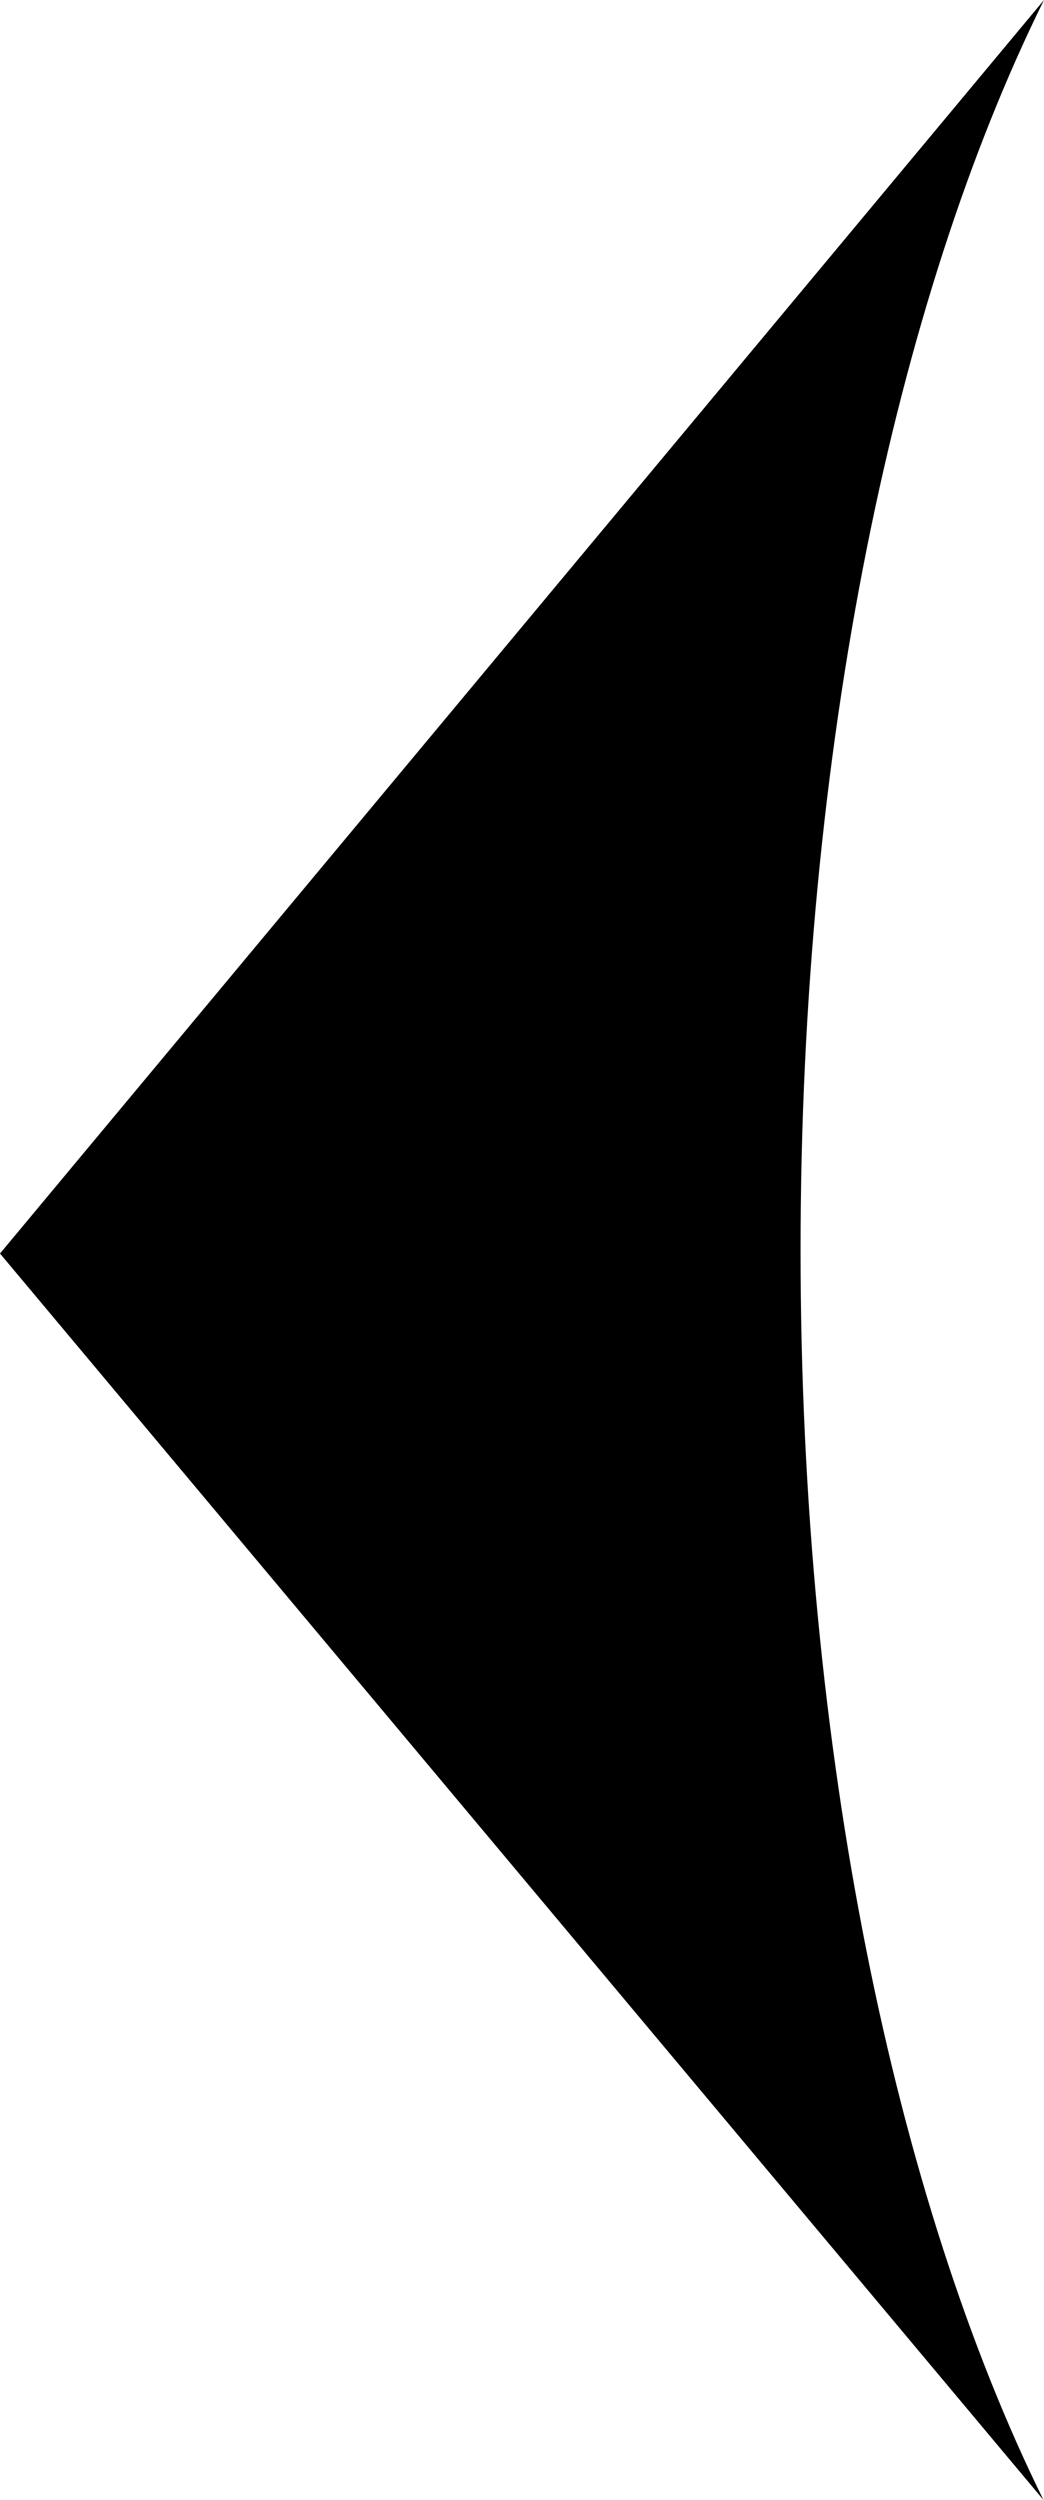
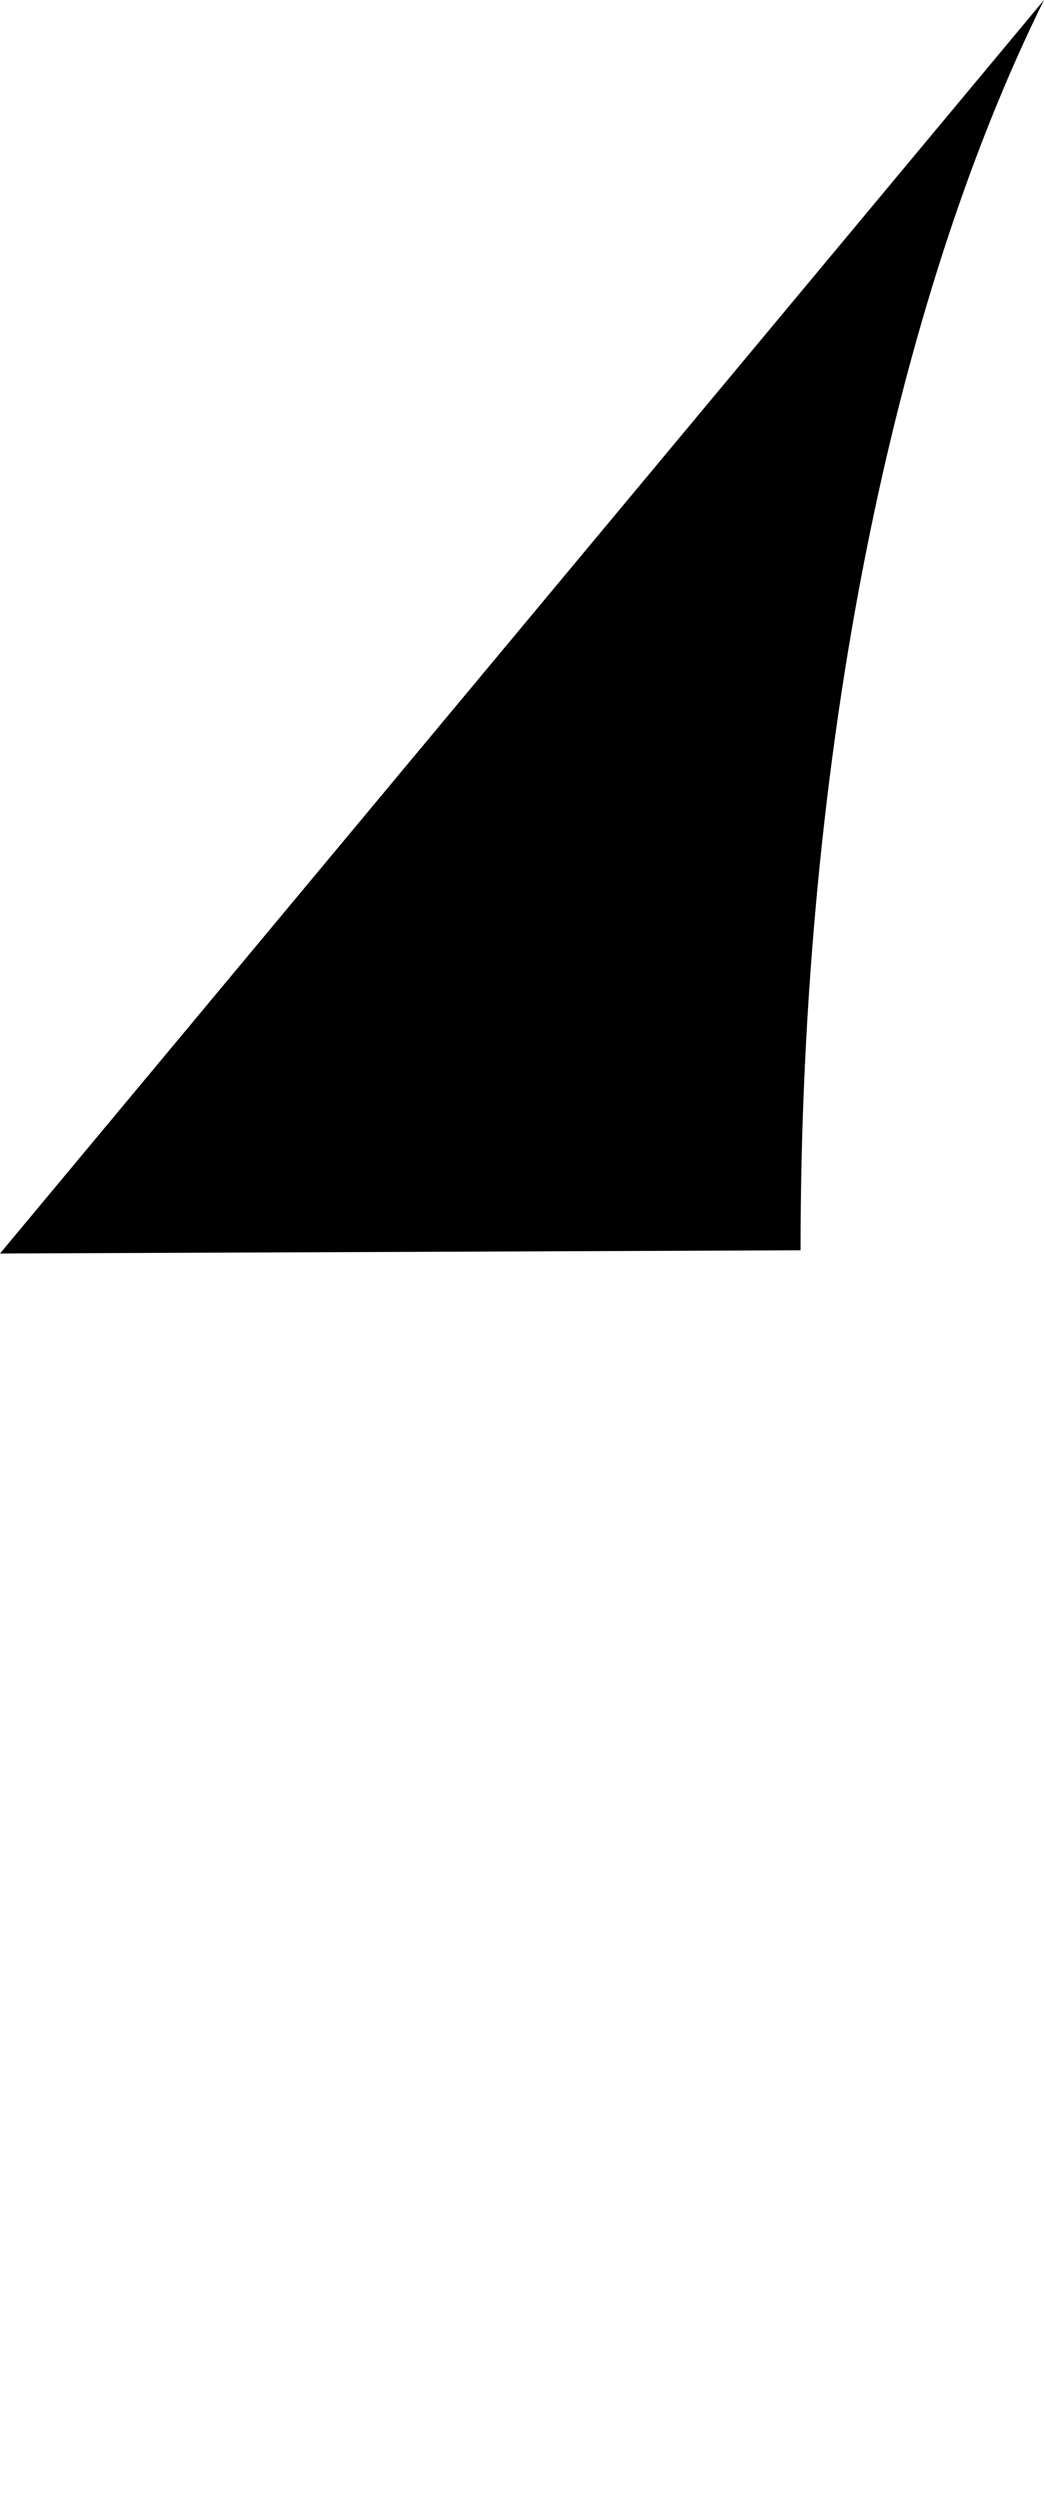
<svg xmlns="http://www.w3.org/2000/svg" version="1.1" id="Layer_1" x="0px" y="0px" width="30.08px" height="72px" viewBox="0 0 30.08 72" style="enable-background:new 0 0 30.08 72;" xml:space="preserve">
-   <path style="fill-rule:evenodd;clip-rule:evenodd;" d="M30.08,0c-4.289,8.662-7.014,21.582-7.014,36.008c0,14.421,2.721,27.328,7,35.992L0,36.101L30.08,0" />
+   <path style="fill-rule:evenodd;clip-rule:evenodd;" d="M30.08,0c-4.289,8.662-7.014,21.582-7.014,36.008L0,36.101L30.08,0" />
</svg>